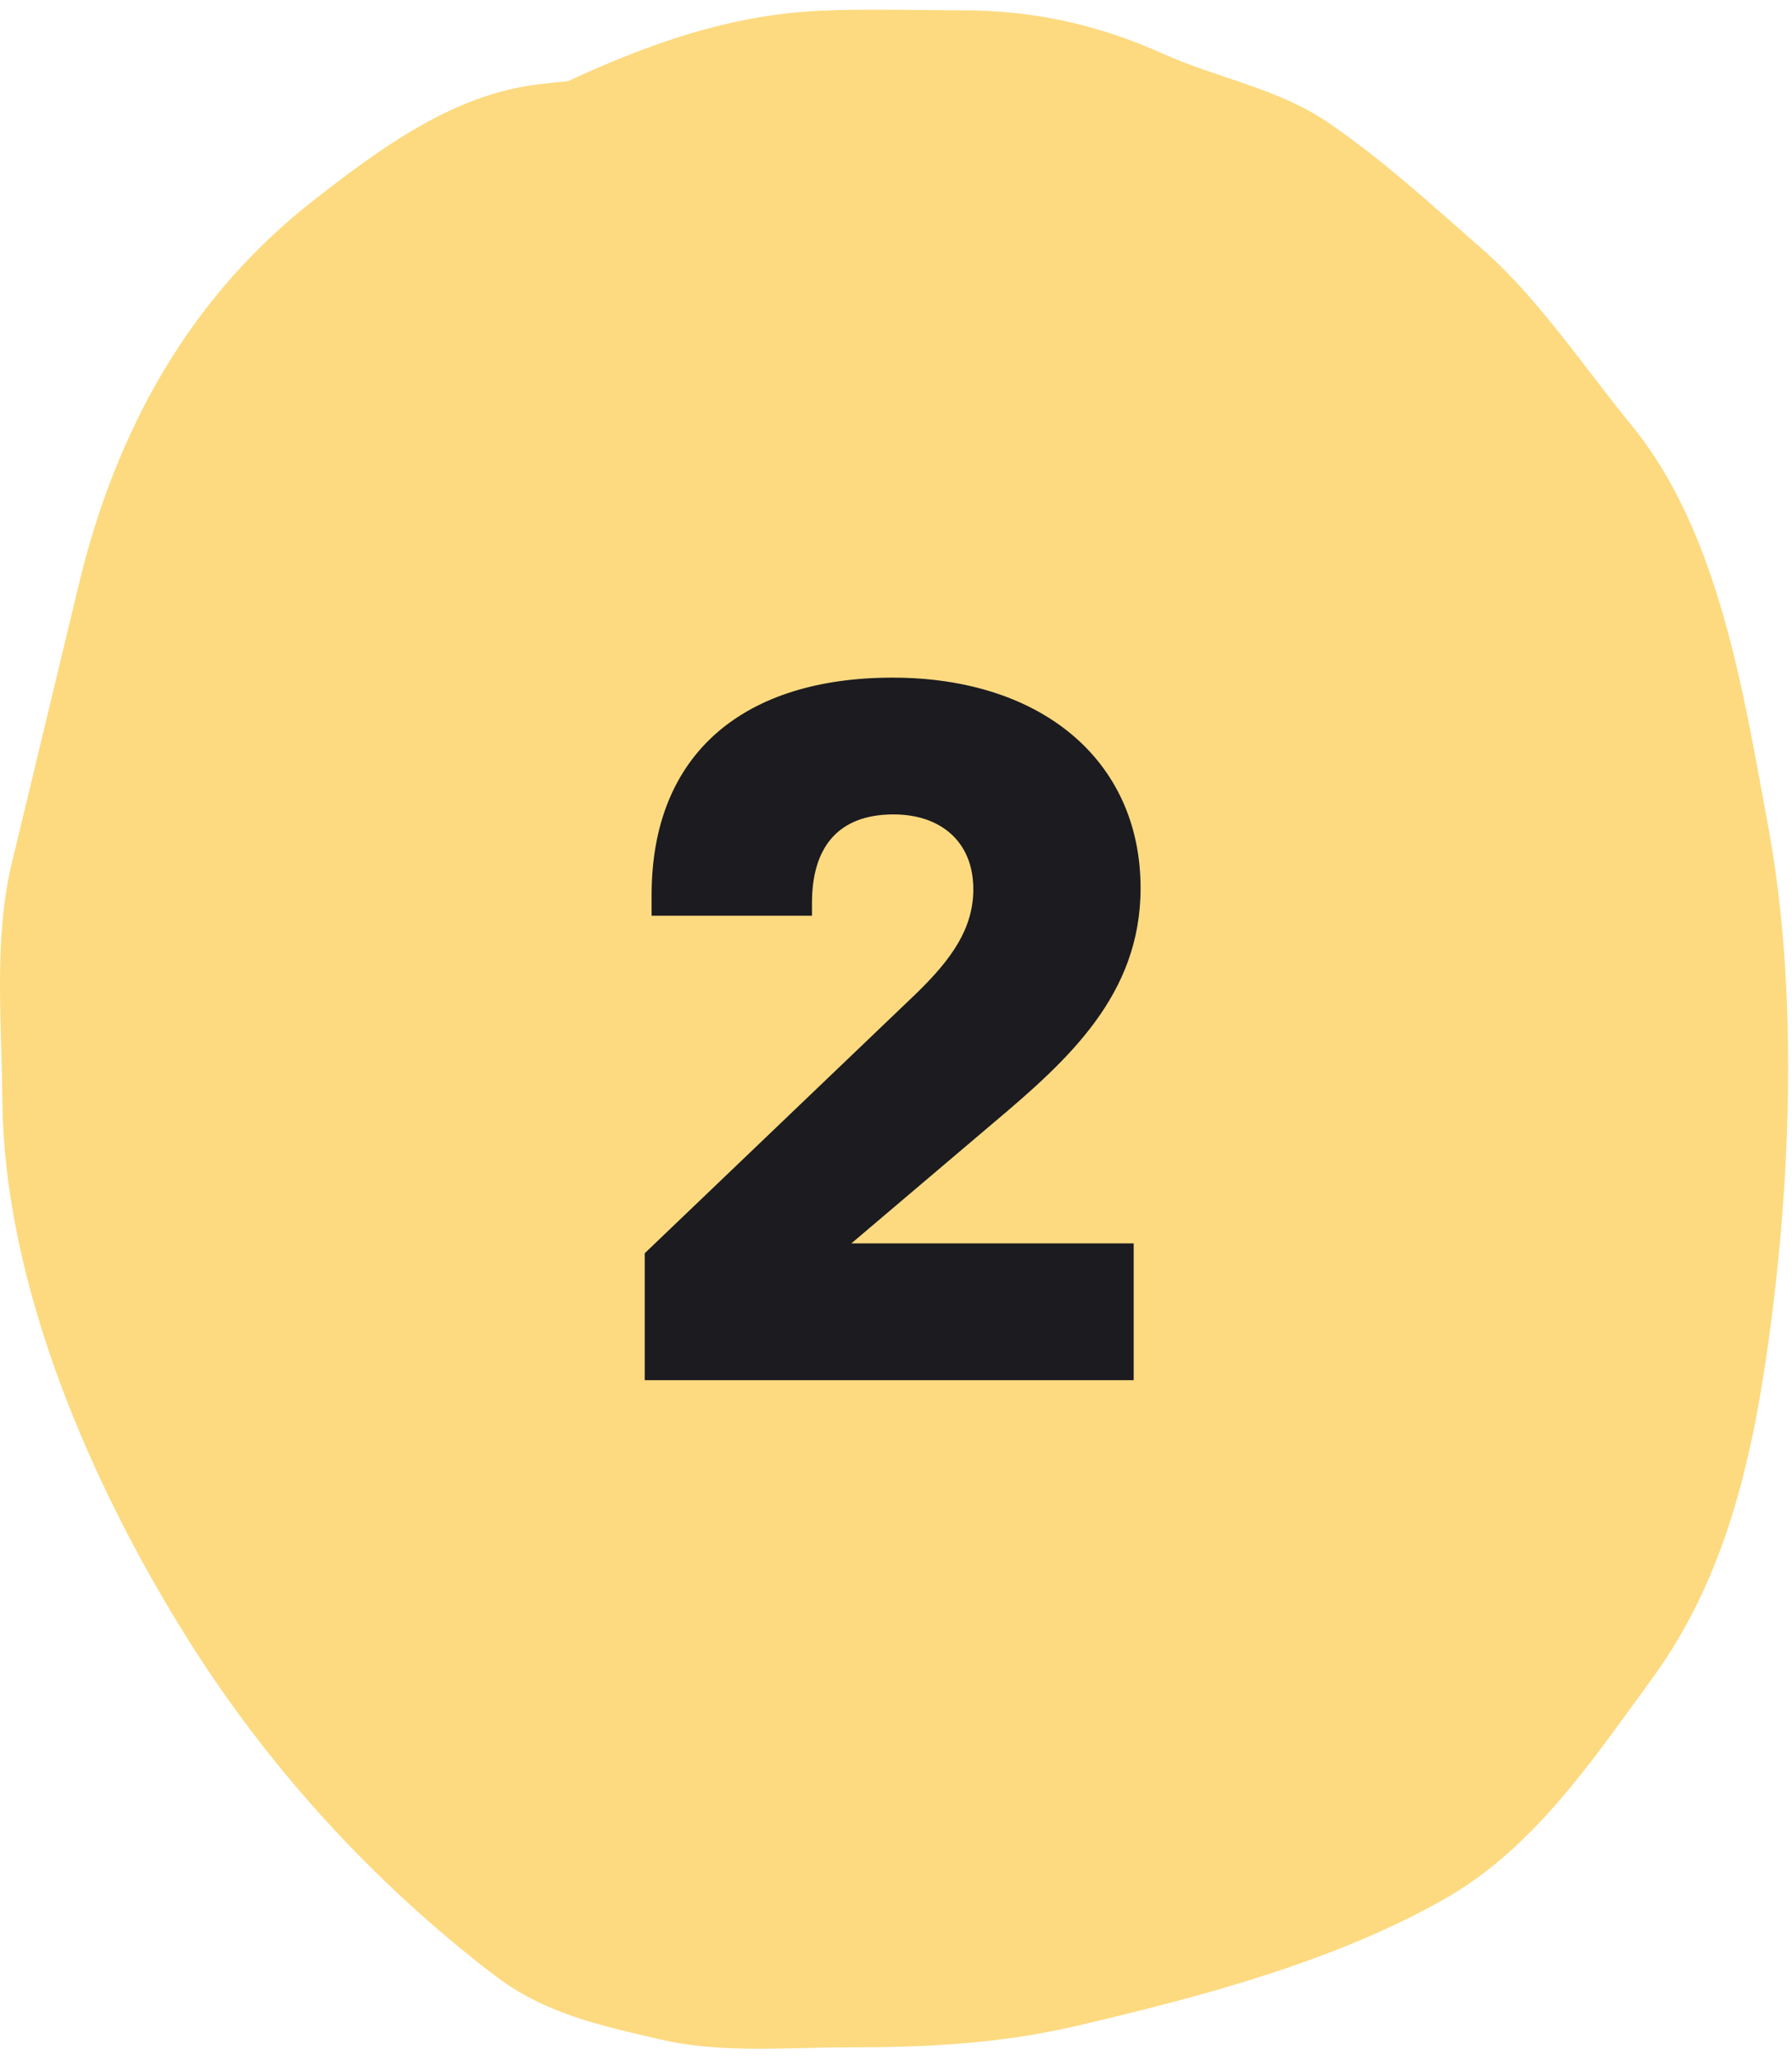
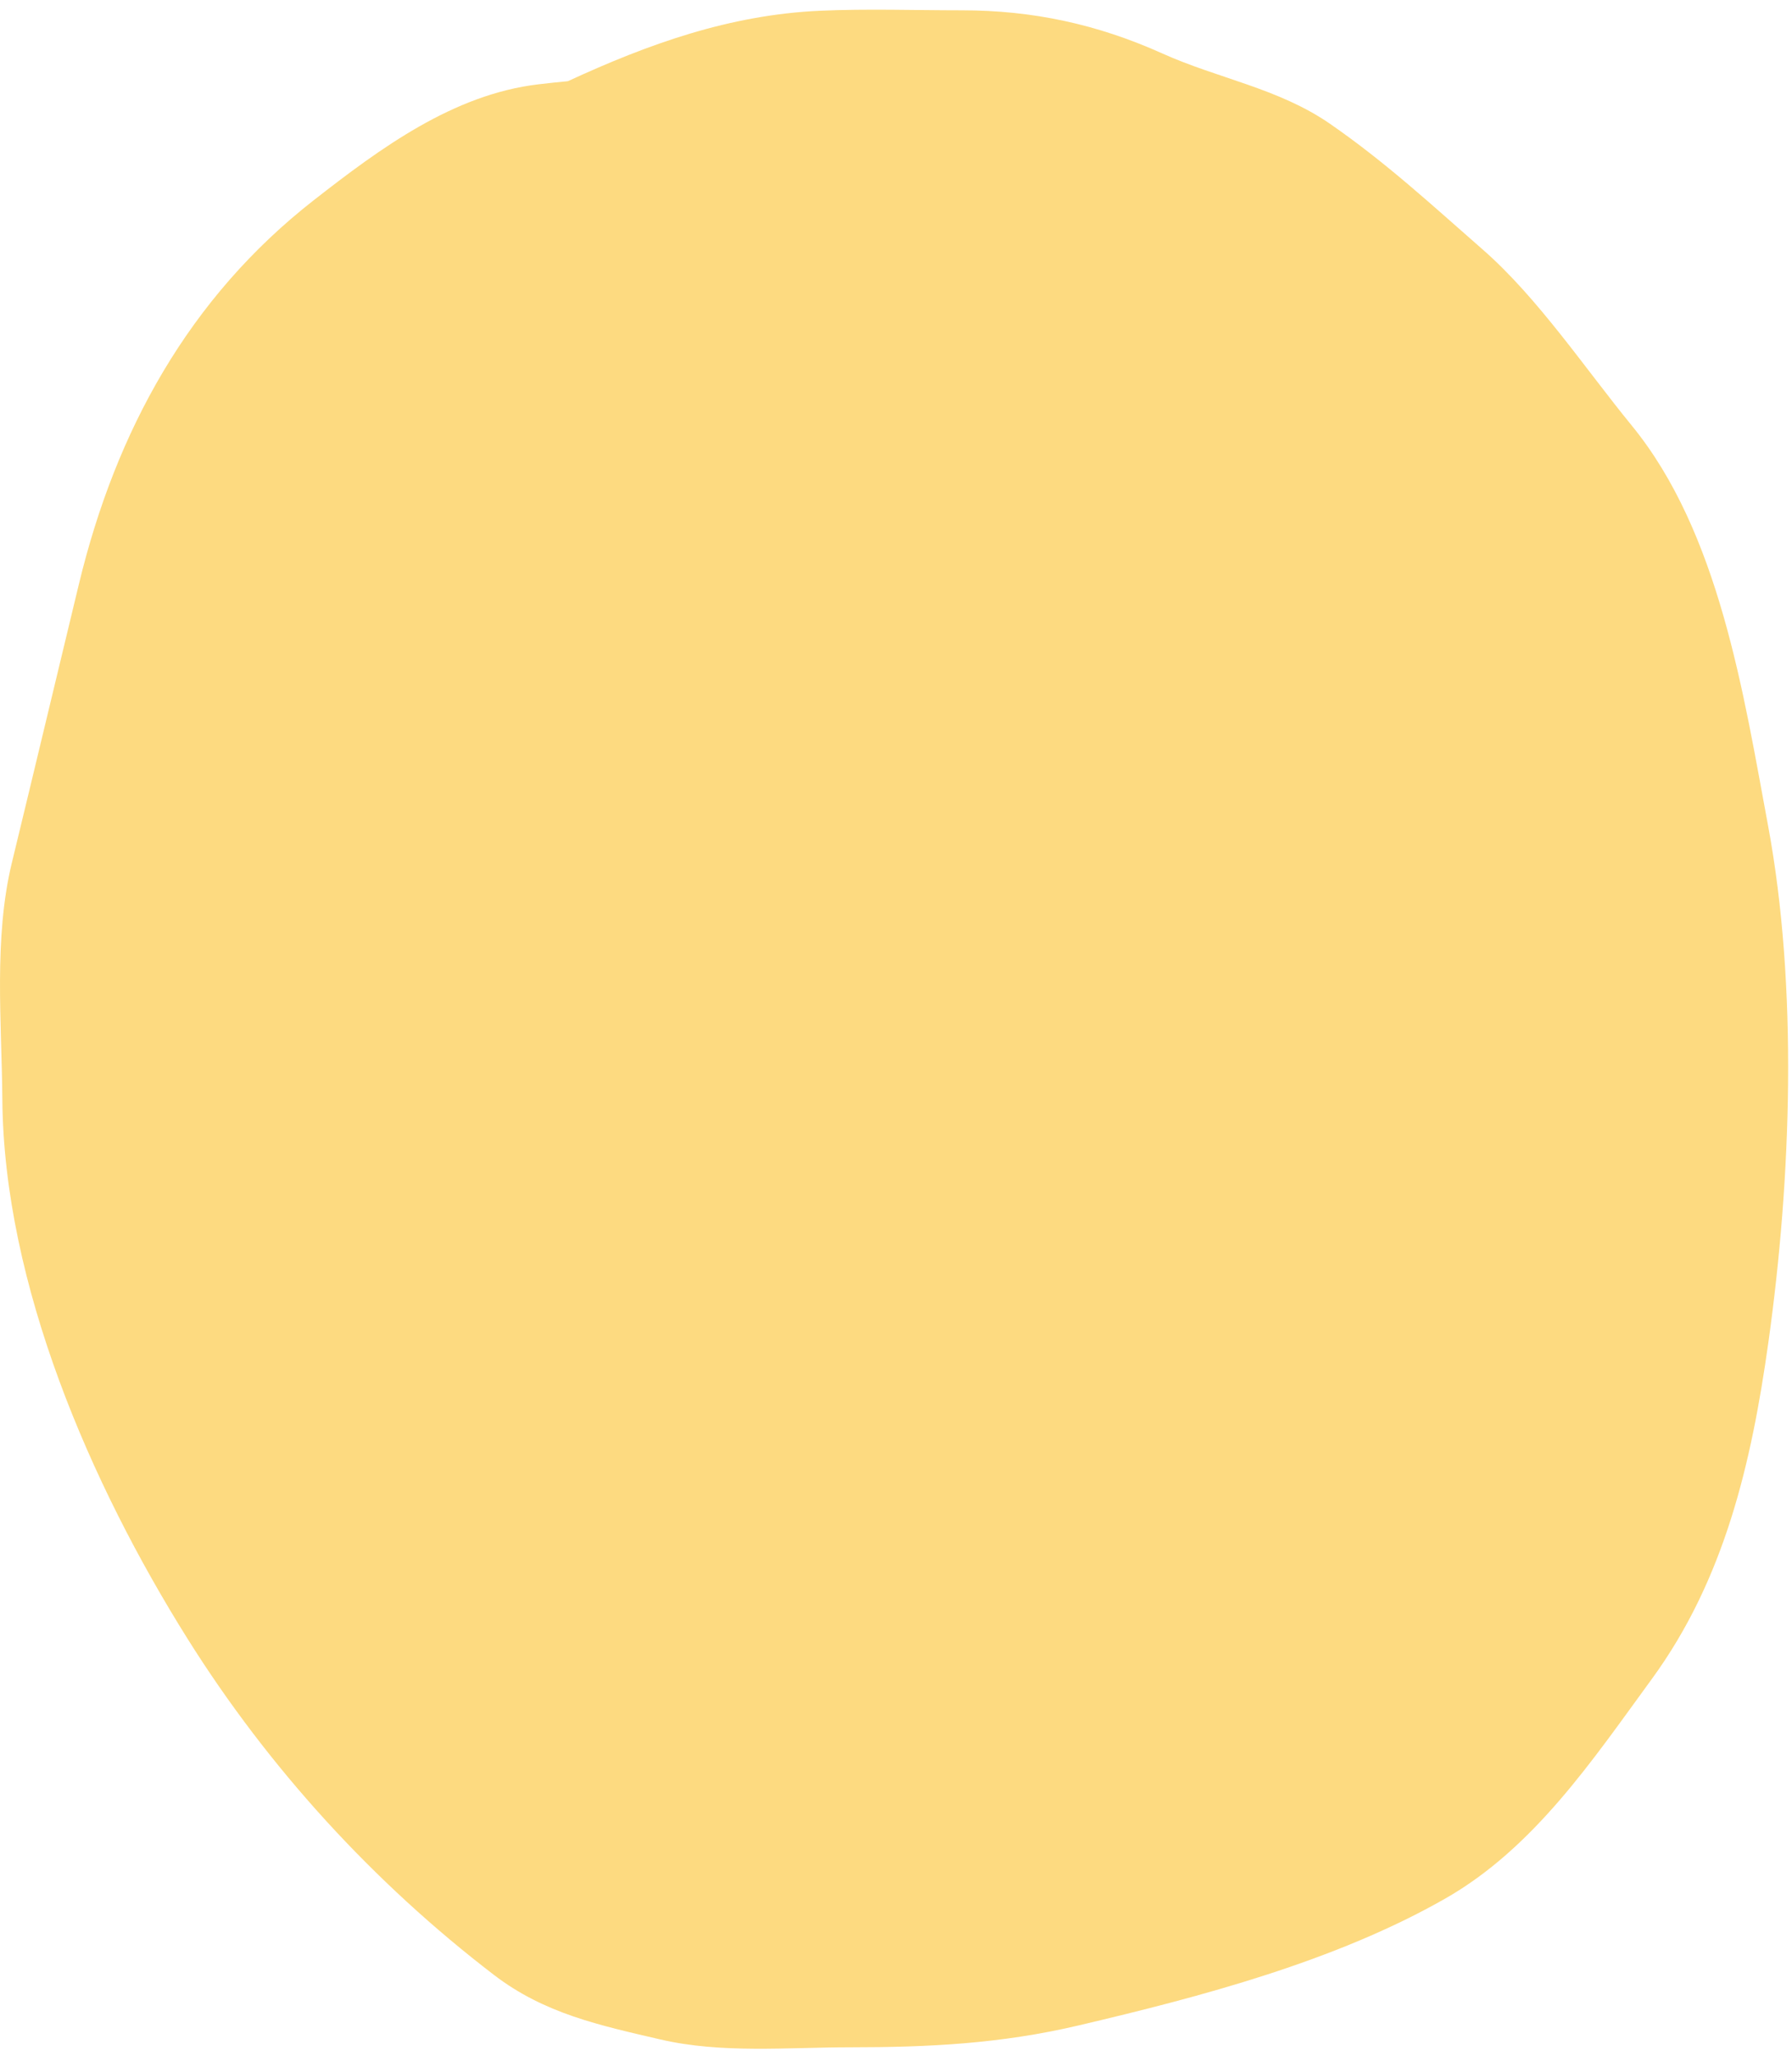
<svg xmlns="http://www.w3.org/2000/svg" width="102" height="117" viewBox="0 0 102 117" fill="none">
  <path d="M30.652 4.798C31.207 4.733 31.765 4.674 32.324 4.621C36.876 2.519 41.517 0.841 46.679 0.612C49.362 0.492 52.068 0.587 54.755 0.587C58.772 0.587 62.452 1.376 66.15 3.039C69.339 4.475 72.782 5.024 75.712 7.052C78.903 9.262 81.493 11.662 84.406 14.211C87.545 16.957 90.238 20.992 92.878 24.219C97.865 30.314 99.243 39.504 100.632 46.96C102.348 56.171 101.959 67.09 100.657 76.389C99.691 83.283 98.16 89.893 94.018 95.562C90.651 100.169 87.328 105.16 82.276 108.047C76.024 111.619 68.339 113.644 61.369 115.28C56.968 116.314 52.885 116.519 48.388 116.519C44.833 116.519 41.074 116.885 37.588 116.073C34.133 115.269 30.995 114.604 28.125 112.407C21.25 107.145 15.283 100.612 10.685 93.283C5.168 84.487 0.217 73.107 0.133 62.566C0.098 58.17 -0.366 53.391 0.678 49.09C1.96 43.807 3.217 38.523 4.493 33.236C6.593 24.534 10.745 16.948 17.869 11.387C21.637 8.447 25.791 5.372 30.652 4.798Z" fill="#FDDA80" />
-   <path d="M46.217 52.119V51.391C46.217 48.255 47.673 46.351 50.865 46.351C53.497 46.351 55.401 47.863 55.401 50.607C55.401 52.847 54.169 54.583 52.153 56.543L36.697 71.327V78.551H64.529V70.767H48.457L56.577 63.879C60.833 60.295 64.921 56.599 64.921 50.551C64.921 43.271 59.265 38.567 50.809 38.567C42.409 38.567 37.089 42.823 37.089 50.943V52.119H46.217Z" fill="#1B1B20" />
</svg>